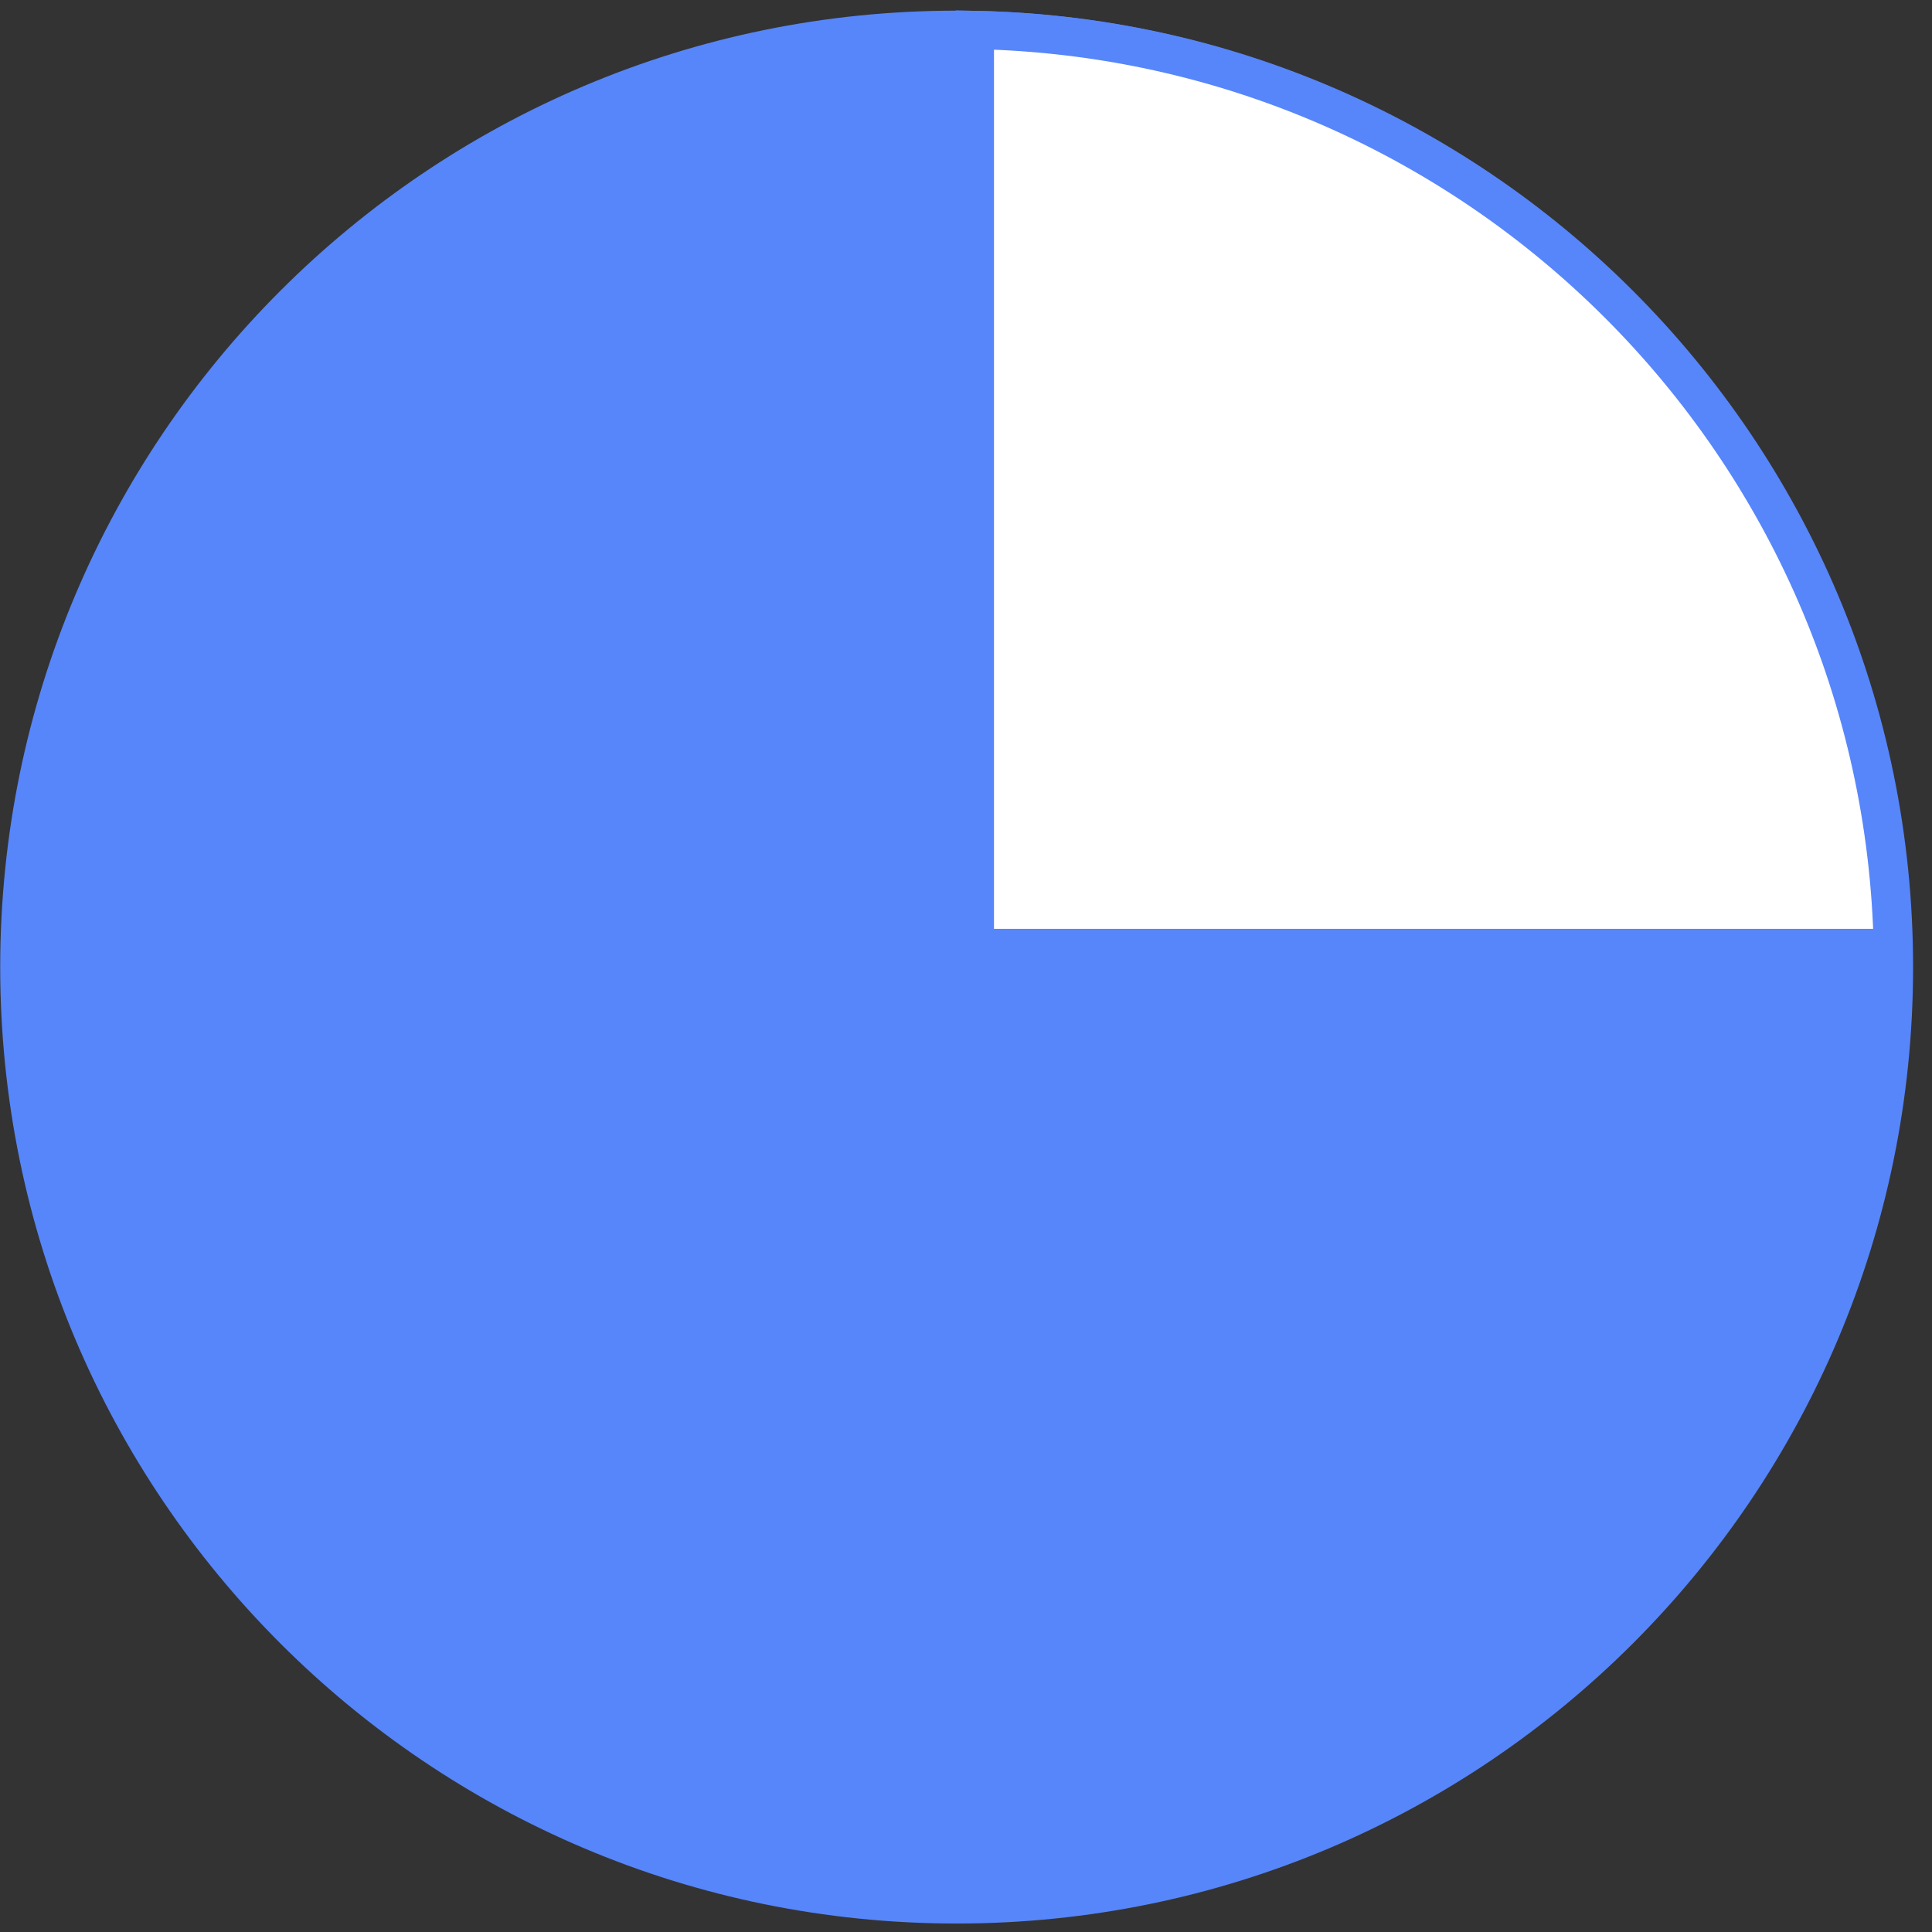
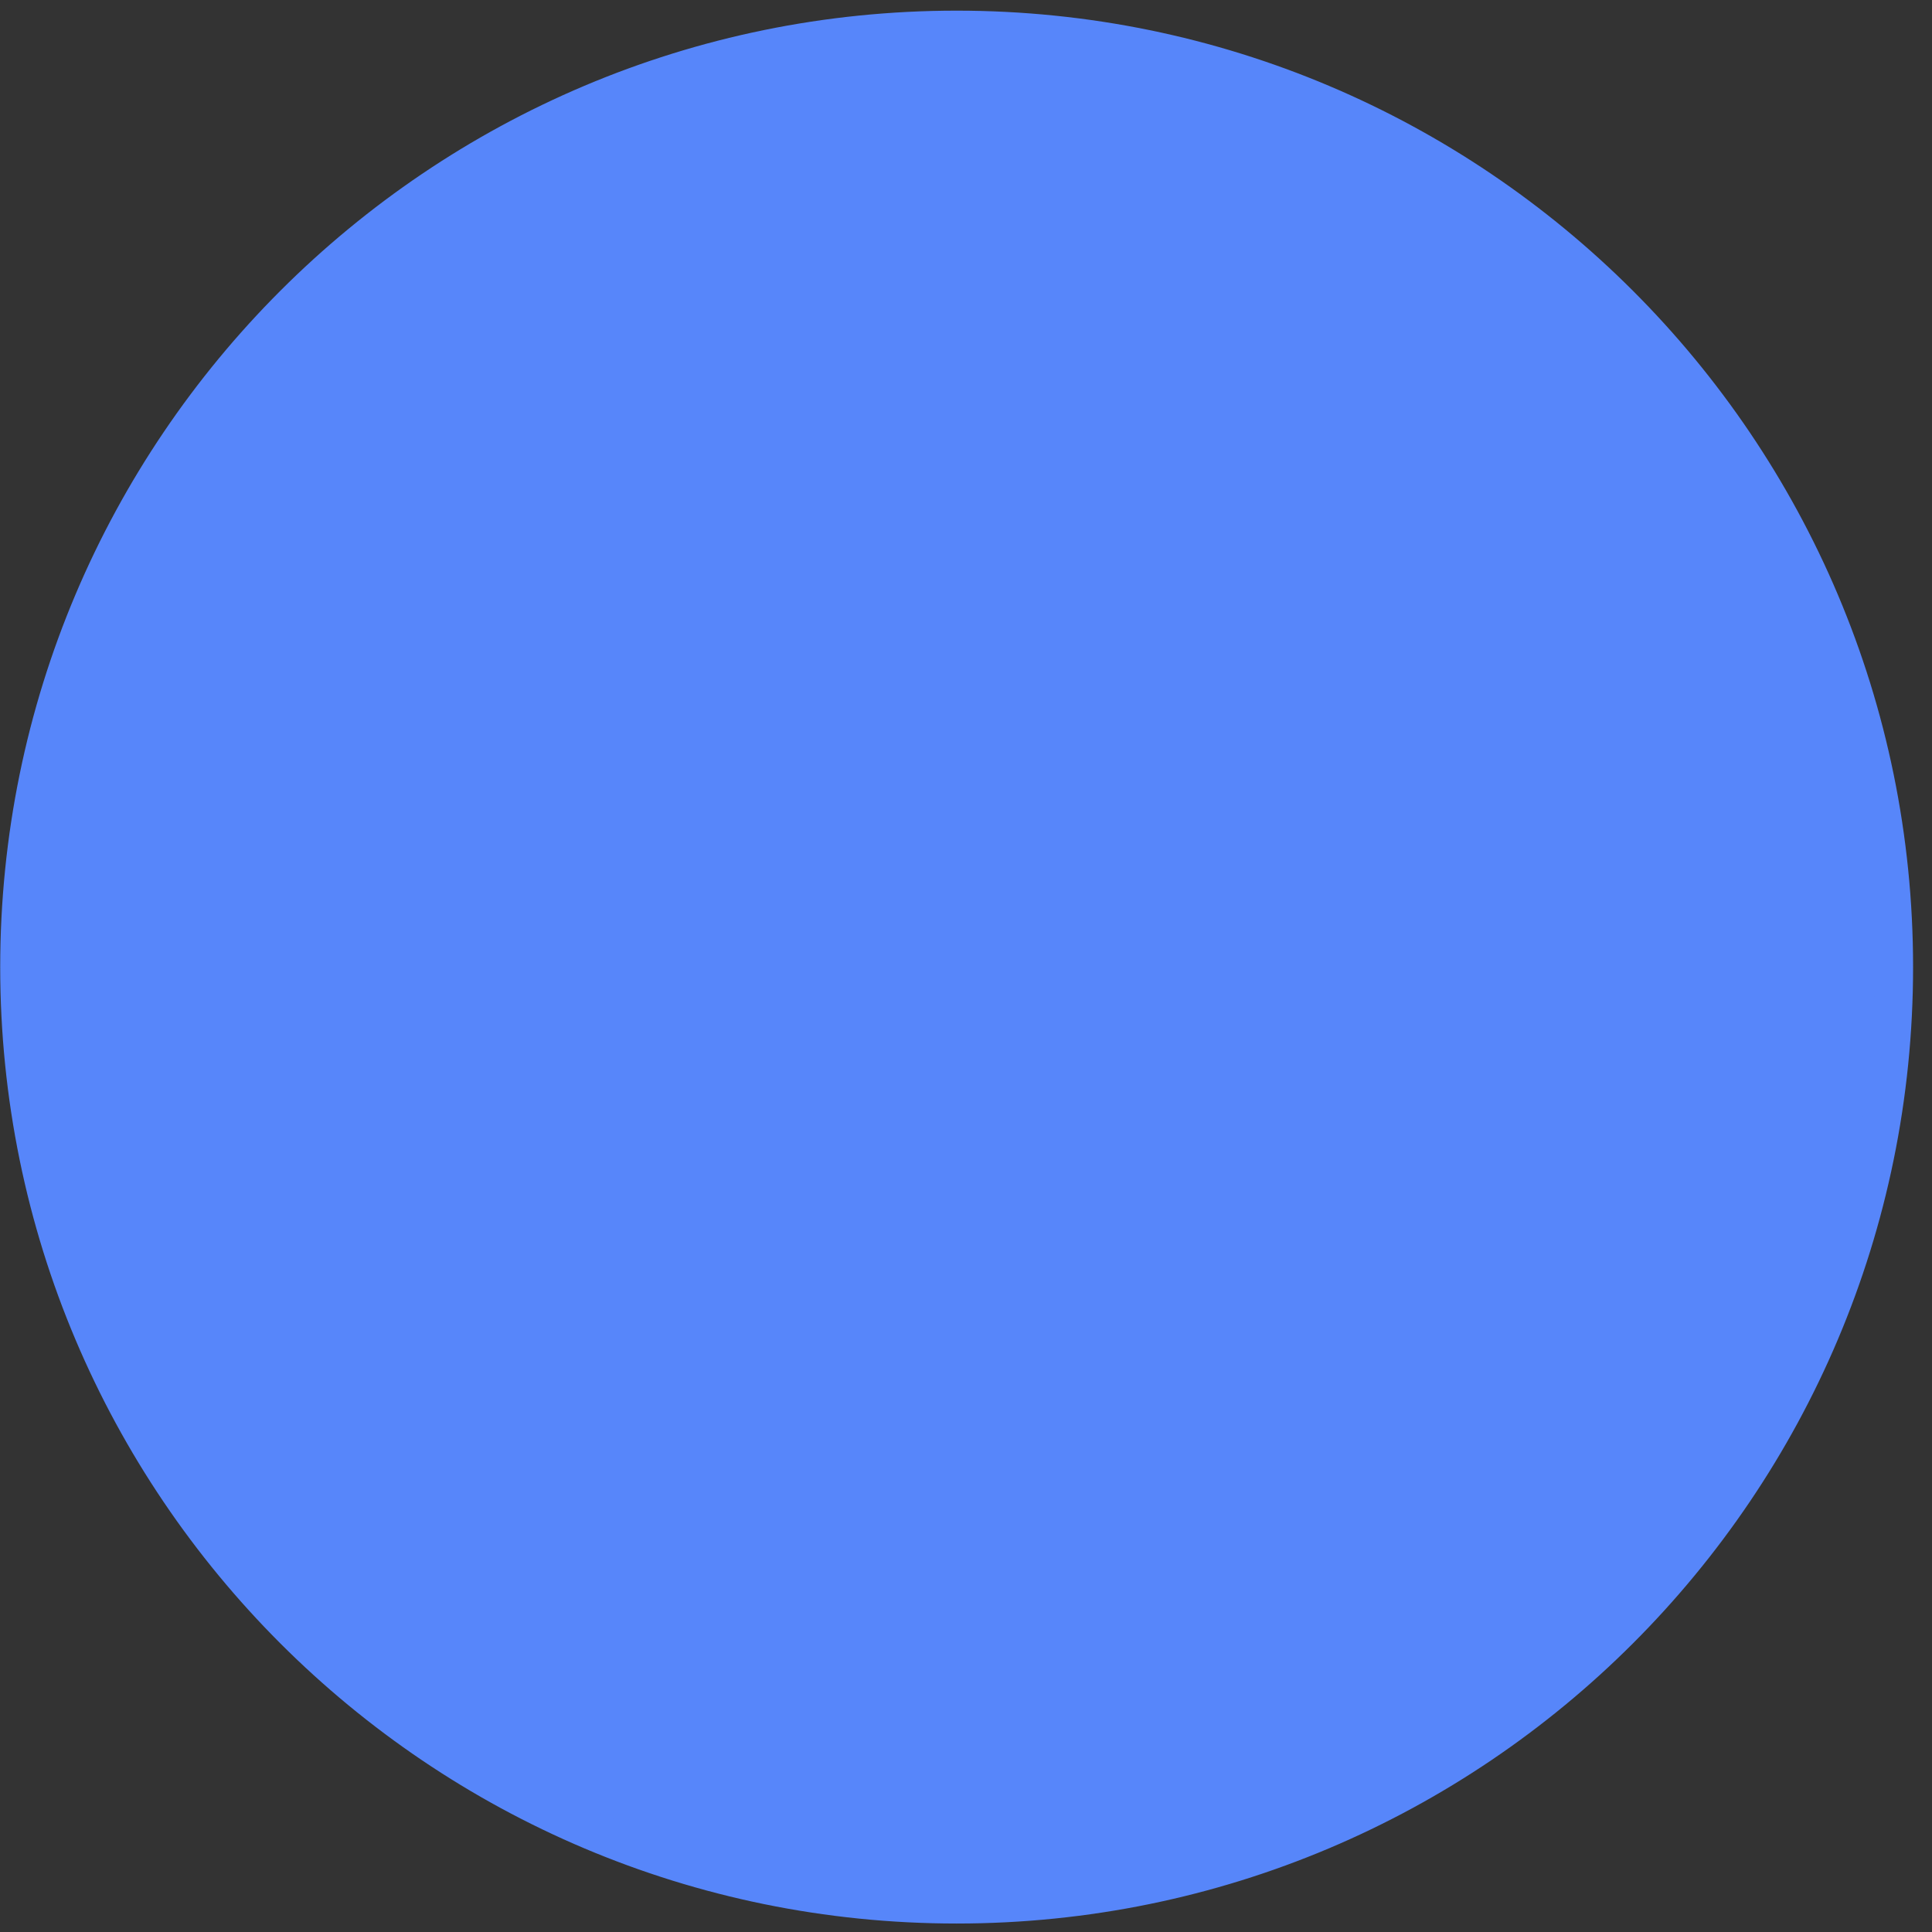
<svg xmlns="http://www.w3.org/2000/svg" width="101" height="101" viewBox="0 0 101 101" fill="none">
  <rect x="0" y="0" width="101" height="101" fill="#333333" stroke="none" />
  <path d="M99.011 50.557C99.011 77.619 77.073 99.557 50.011 99.557C22.949 99.557 1.011 77.619 1.011 50.557C1.011 23.495 22.949 1.557 50.011 1.557C77.073 1.557 99.011 23.495 99.011 50.557Z" fill="#5786FA" stroke="#5786FA" stroke-width="2" />
-   <path d="M50.963 49.557V49.516V49.389V49.263V49.137V49.012V48.888V48.764V48.641V48.519V48.398V48.277V48.157V48.037V47.918V47.8V47.682V47.565V47.449V47.333V47.218V47.103V46.99V46.877V46.764V46.652V46.541V46.43V46.32V46.21V46.101V45.993V45.885V45.778V45.671V45.565V45.46V45.355V45.251V45.147V45.044V44.941V44.839V44.737V44.636V44.536V44.436V44.337V44.238V44.14V44.042V43.945V43.848V43.752V43.656V43.561V43.467V43.373V43.279V43.186V43.093V43.001V42.909V42.818V42.727V42.637V42.547V42.458V42.37V42.281V42.193V42.106V42.019V41.932V41.846V41.761V41.676V41.591V41.507V41.423V41.339V41.256V41.174V41.091V41.01V40.928V40.847V40.767V40.687V40.607V40.527V40.449V40.37V40.292V40.214V40.136V40.059V39.983V39.906V39.83V39.755V39.679V39.604V39.53V39.456V39.382V39.308V39.235V39.162V39.09V39.017V38.945V38.874V38.802V38.731V38.661V38.59V38.52V38.451V38.381V38.312V38.243V38.175V38.106V38.038V37.97V37.903V37.836V37.769V37.702V37.635V37.569V37.503V37.438V37.372V37.307V37.242V37.177V37.112V37.048V36.984V36.92V36.857V36.793V36.73V36.667V36.604V36.541V36.479V36.417V36.355V36.293V36.231V36.17V36.108V36.047V35.986V35.925V35.864V35.804V35.744V35.683V35.623V35.563V35.504V35.444V35.385V35.325V35.266V35.207V35.148V35.089V35.03V34.971V34.913V34.854V34.796V34.738V34.679V34.621V34.563V34.505V34.448V34.39V34.332V34.275V34.217V34.16V34.102V34.045V33.987V33.93V33.873V33.816V33.758V33.701V33.644V33.587V33.53V33.473V33.416V33.359V33.302V33.245V33.188V33.131V33.074V33.017V32.96V32.903V32.846V32.789V32.732V32.675V32.618V32.561V32.504V32.446V32.389V32.332V32.274V32.217V32.159V32.102V32.044V31.986V31.929V31.871V31.813V31.755V31.697V31.639V31.581V31.522V31.464V31.405V31.347V31.288V31.229V31.17V31.111V31.052V30.992V30.933V30.873V30.813V30.753V30.694V30.633V30.573V30.512V30.452V30.391V30.33V30.269V30.208V30.146V30.084V30.023V29.961V29.898V29.836V29.773V29.711V29.648V29.584V29.521V29.457V29.394V29.33V29.265V29.201V29.136V29.071V29.006V28.941V28.875V28.809V28.743V28.677V28.61V28.543V28.476V28.408V28.34V28.273V28.204V28.136V28.067V27.998V27.928V27.859V27.789V27.718V27.648V27.577V27.506V27.434V27.362V27.29V27.218V27.145V27.072V26.998V26.924V26.85V26.776V26.701V26.626V26.55V26.474V26.398V26.321V26.244V26.167V26.089V26.011V25.933V25.854V25.774V25.695V25.615V25.534V25.453V25.372V25.29V25.208V25.126V25.043V24.959V24.914V24.913V24.913V24.912V24.911V24.908V24.905V24.901V24.896V24.891V24.884V24.882V24.877V24.876V24.87V24.861V24.852V24.842V24.831V24.819V24.807V24.794V24.791V24.78V24.766V24.75V24.734V24.717V24.707V24.7V24.681V24.662V24.642V24.622V24.622V24.6V24.578V24.555V24.536V24.531V24.507V24.481V24.455V24.45V24.428V24.401V24.372V24.364V24.343V24.313V24.283V24.277V24.251V24.219V24.19V24.186V24.152V24.118V24.102V24.082V24.046V24.014V24.009V23.972V23.933V23.925V23.894V23.854V23.836V23.813V23.772V23.746V23.729V23.686V23.656V23.642V23.598V23.566V23.552V23.506V23.474V23.459V23.411V23.383V23.362V23.313V23.291V23.262V23.212V23.198V23.16V23.107V23.105V23.054V23.012V23V22.953V22.945V22.918V22.899V22.889V22.845V22.832V22.823V22.79V22.775V22.735V22.728V22.717V22.678V22.658V22.633V22.622V22.598V22.564V22.538V22.537V22.506V22.476V22.447V22.44V22.414V22.387V22.351V22.343V22.326V22.288V22.265V22.245V22.223V22.204V22.158V22.147V22.141V22.092V22.078V22.049V22.025V22.014V21.957V21.95V21.949V21.889V21.884V21.85V21.819V21.818V21.752V21.749V21.749V21.684V21.678V21.649V21.616V21.606V21.548V21.547V21.534V21.478V21.46V21.445V21.408V21.386V21.343V21.337V21.311V21.266V21.24V21.236V21.194V21.159V21.136V21.121V21.082V21.047V21.032V21.003V20.973V20.927V20.924V20.898V20.845V20.823V20.822V20.764V20.747V20.716V20.683V20.67V20.61V20.6V20.592V20.517V20.514V20.502V20.435V20.433V20.395V20.355V20.349V20.287V20.275V20.263V20.194V20.178V20.177V20.112V20.089V20.068V20.03V20.002V19.958V19.947V19.913V19.863V19.848V19.823V19.779V19.736V19.694V19.625V19.608V19.522V19.512V19.456V19.435V19.399V19.347V19.285V19.259V19.171V19.169V19.08V19.076V19.056V18.989V18.98V18.941V18.898V18.882V18.824V18.806V18.783V18.714V18.707V18.683V18.621V18.59V18.583V18.527V18.482V18.472V18.433V18.38V18.353V18.338V18.277V18.242V18.234V18.174V18.146V18.114V18.069V18.049V17.993V17.964V17.951V17.871V17.858V17.852V17.753V17.751V17.749V17.654V17.643V17.627V17.553V17.534V17.503V17.452V17.425V17.379V17.351V17.314V17.254V17.248V17.203V17.145V17.129V17.091V17.042V17.003V16.979V16.938V16.876V16.865V16.832V16.75V16.748V16.727V16.635V16.621V16.62V16.519V16.514V16.491V16.406V16.402V16.362V16.298V16.284V16.232V16.189V16.165V16.101V16.079V16.046V15.969V15.969V15.925V15.858V15.836V15.804V15.747V15.703V15.682V15.635V15.569V15.559V15.522V15.436V15.435V15.409V15.311V15.299V15.295V15.185V15.18V15.163V15.065V15.059V15.026V14.949V14.932V14.889V14.832V14.804V14.751V14.715V14.675V14.611V14.597V14.546V14.478V14.472V14.415V14.359V14.331V14.284V14.239V14.19V14.152V14.119V14.048V14.018V13.998V13.905V13.884V13.876V13.761V13.753V13.75V13.63V13.617V13.614V13.507V13.478V13.472V13.382V13.34V13.326V13.257V13.202V13.179V13.132V13.063V13.032V13.006V12.923V12.884V12.879V12.782V12.751V12.735V12.641V12.623V12.585V12.498V12.494V12.434V12.365V12.355V12.283V12.235V12.211V12.13V12.104V12.066V11.977V11.973V11.92V11.841V11.823V11.773V11.709V11.669V11.625V11.575V11.513V11.477V11.442V11.357V11.327V11.307V11.2V11.177V11.172V11.042V11.037V11.026V10.9V10.883V10.874V10.764V10.723V10.721V10.626V10.567V10.563V10.488V10.413V10.402V10.349V10.257V10.239V10.21V10.101V10.076V10.07V9.944V9.929V9.912V9.788V9.786V9.748V9.646V9.627V9.582V9.503V9.467V9.416V9.36V9.306V9.248V9.217V9.145V9.08V9.072V8.982V8.927V8.911V8.819V8.782V8.741V8.655V8.635V8.57V8.49V8.489V8.399V8.341V8.324V8.226V8.193V8.157V8.053V8.045V7.99V7.895V7.878V7.821V7.746V7.703V7.652V7.595V7.527V7.481V7.444V7.35V7.31V7.292V7.172V7.14V7.138V6.993V6.987V6.965V6.834V6.813V6.791V6.679V6.632V6.617V6.525V6.451V6.441V6.369V6.268V6.265V6.214V6.087V6.085V6.057V5.909V5.9V5.9V5.742V5.73V5.715V5.584V5.55V5.529V5.425V5.369V5.341V5.265V5.187V5.153V5.105V5.005V4.964V4.944V4.821V4.783V4.774V4.637V4.621V4.583V4.459V4.451V4.391V4.296V4.265V4.198V4.132V4.078V4.004V3.967V3.89V3.809V3.803V3.701V3.637V3.614V3.511V3.471V3.417V3.321V3.304V3.219V3.137V3.129V3.02V2.969V2.937V2.82V2.801V2.743V2.632V2.62V2.549V2.462V2.418V2.354V2.292V2.215V2.158V2.121V2.011V1.961V1.949V1.807V1.777V1.763V1.605V1.601V1.567C77.231 2.093 98.427 23.289 98.953 49.557H98.802H98.612H98.424H98.236H98.049H97.863H97.678H97.494H97.311H97.129H96.947H96.767H96.588H96.41H96.233H96.056H95.881H95.706H95.533H95.36H95.189H95.018H94.848H94.679H94.511H94.344H94.178H94.013H93.848H93.685H93.522H93.361H93.2H93.04H92.881H92.723H92.566H92.409H92.254H92.099H91.945H91.792H91.64H91.489H91.338H91.189H91.04H90.892H90.745H90.599H90.453H90.308H90.164H90.021H89.879H89.738H89.597H89.457H89.318H89.18H89.042H88.906H88.769H88.634H88.5H88.366H88.233H88.101H87.97H87.839H87.709H87.58H87.451H87.324H87.197H87.07H86.945H86.82H86.696H86.573H86.45H86.328H86.207H86.086H85.966H85.847H85.728H85.611H85.493H85.377H85.261H85.146H85.031H84.917H84.804H84.692H84.58H84.469H84.358H84.248H84.138H84.03H83.922H83.814H83.707H83.601H83.495H83.39H83.286H83.182H83.079H82.976H82.874H82.772H82.672H82.571H82.472H82.372H82.274H82.176H82.078H81.981H81.885H81.789H81.694H81.599H81.504H81.411H81.317H81.225H81.133H81.041H80.95H80.859H80.769H80.68H80.59H80.502H80.414H80.326H80.239H80.152H80.066H79.98H79.895H79.81H79.726H79.642H79.558H79.475H79.393H79.311H79.229H79.148H79.067H78.986H78.906H78.827H78.748H78.669H78.591H78.513H78.435H78.358H78.281H78.205H78.129H78.054H77.978H77.903H77.829H77.755H77.681H77.608H77.535H77.462H77.39H77.318H77.246H77.175H77.104H77.034H76.963H76.893H76.823H76.754H76.685H76.616H76.548H76.48H76.412H76.344H76.277H76.21H76.144H76.077H76.011H75.945H75.879H75.814H75.749H75.684H75.62H75.555H75.491H75.427H75.364H75.3H75.237H75.174H75.112H75.049H74.987H74.925H74.863H74.801H74.74H74.678H74.617H74.556H74.496H74.435H74.375H74.315H74.255H74.195H74.135H74.076H74.016H73.957H73.898H73.839H73.78H73.722H73.663H73.605H73.546H73.488H73.43H73.372H73.314H73.257H73.199H73.142H73.084H73.027H72.97H72.912H72.855H72.798H72.741H72.684H72.628H72.571H72.514H72.458H72.401H72.344H72.288H72.232H72.175H72.119H72.062H72.006H71.95H71.893H71.837H71.781H71.725H71.668H71.612H71.556H71.499H71.443H71.387H71.33H71.274H71.218H71.161H71.105H71.048H70.991H70.935H70.878H70.821H70.765H70.708H70.651H70.594H70.537H70.48H70.422H70.365H70.308H70.25H70.193H70.135H70.077H70.019H69.961H69.903H69.845H69.787H69.728H69.669H69.611H69.552H69.493H69.434H69.374H69.315H69.255H69.195H69.135H69.075H69.015H68.955H68.894H68.833H68.772H68.711H68.65H68.588H68.526H68.464H68.402H68.34H68.277H68.214H68.151H68.088H68.024H67.96H67.896H67.832H67.768H67.703H67.638H67.573H67.507H67.441H67.375H67.309H67.242H67.175H67.108H67.041H66.973H66.905H66.837H66.768H66.699H66.63H66.561H66.491H66.42H66.35H66.279H66.208H66.136H66.064H65.992H65.92H65.847H65.774H65.7H65.626H65.552H65.477H65.402H65.327H65.251H65.175H65.098H65.021H64.944H64.866H64.788H64.709H64.63H64.551H64.471H64.391H64.31H64.229H64.147H64.065H63.983H63.9H63.817H63.733H63.649H63.564H63.479H63.393H63.307H63.221H63.134H63.046H62.958H62.87H62.781H62.691H62.602H62.511H62.42H62.329H62.237H62.144H62.051H61.958H61.864H61.769H61.674H61.578H61.482H61.385H61.288H61.19H61.092H60.992H60.893H60.793H60.692H60.591H60.489H60.386H60.283H60.18H60.075H59.971H59.865H59.759H59.652H59.545H59.437H59.329H59.22H59.11H58.999H58.888H58.777H58.664H58.551H58.438H58.324H58.209H58.093H57.977H57.86H57.742H57.624H57.505H57.385H57.265H57.144H57.022H56.9H56.776H56.653H56.528H56.403H56.277H56.15H56.022H55.894H55.765H55.636H55.505H55.374H55.242H55.109H54.976H54.842H54.707H54.571H54.435H54.298H54.16H54.021H53.881H53.741H53.6H53.458H53.315H53.171H53.027H52.882H52.736H52.589H52.441H52.293H52.143H51.993H51.842H51.69H51.538H51.384H51.23H51.074H50.963Z" fill="white" stroke="#5786FA" stroke-width="2" />
</svg>